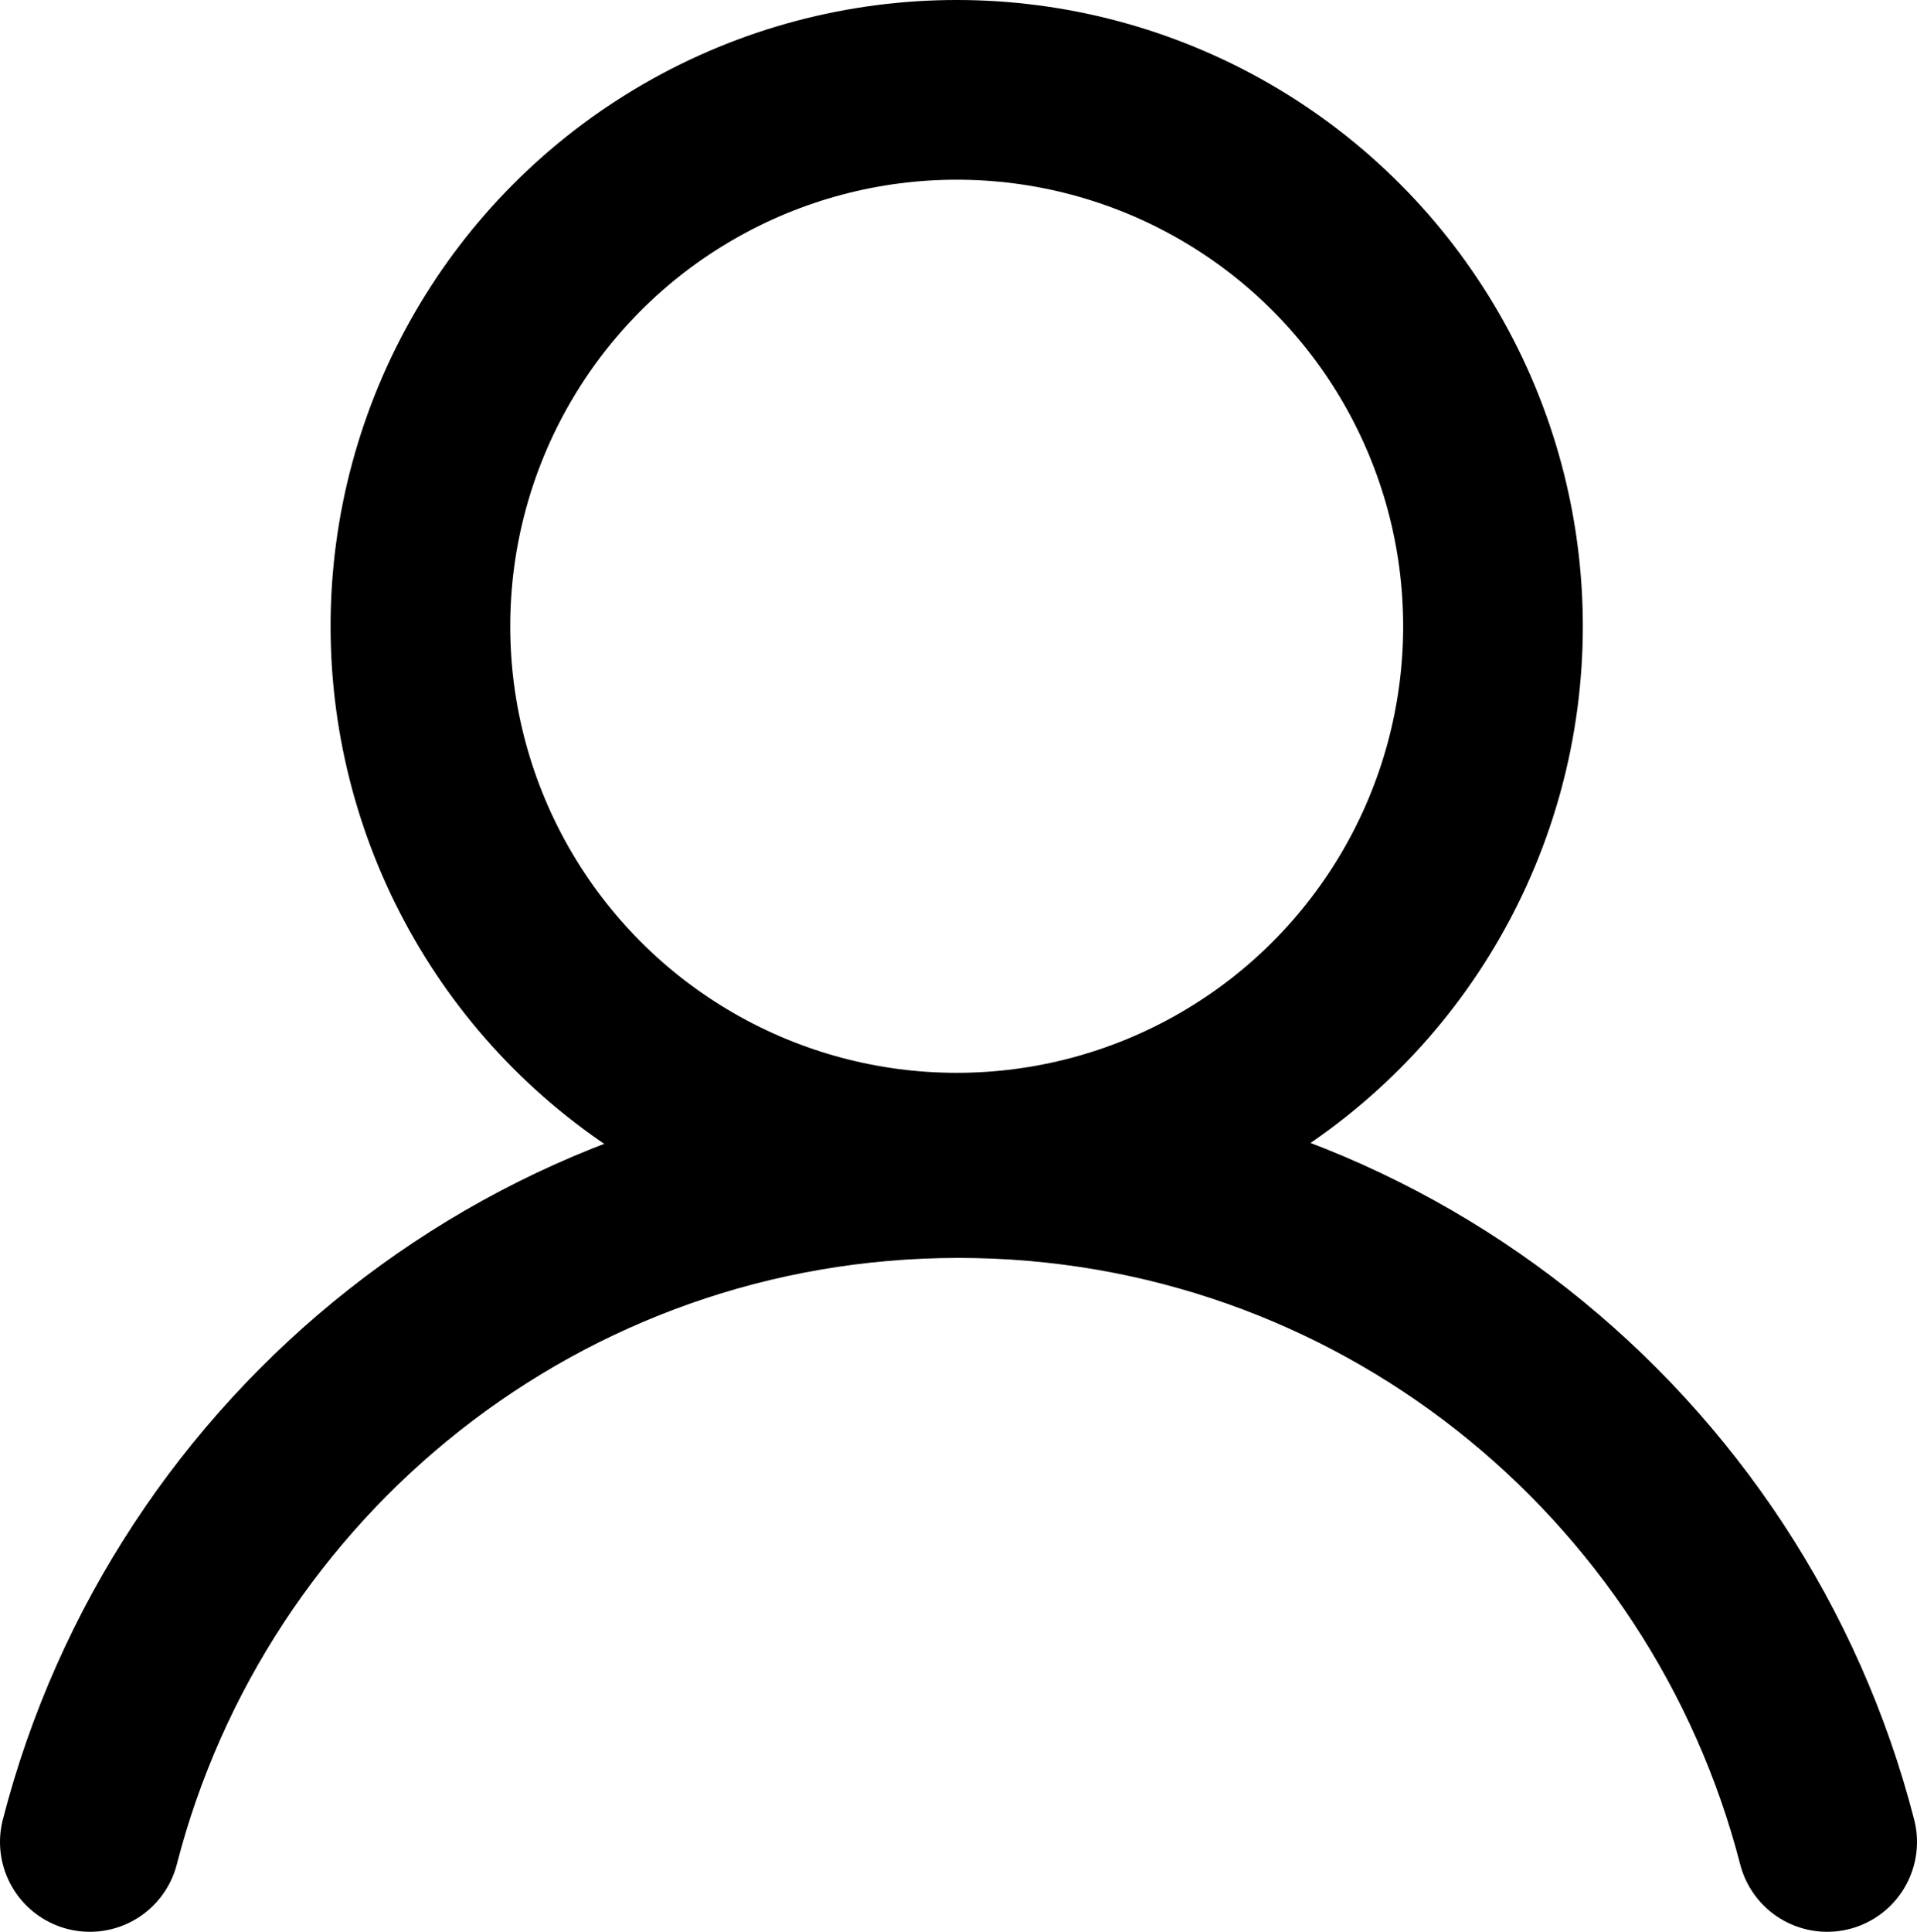
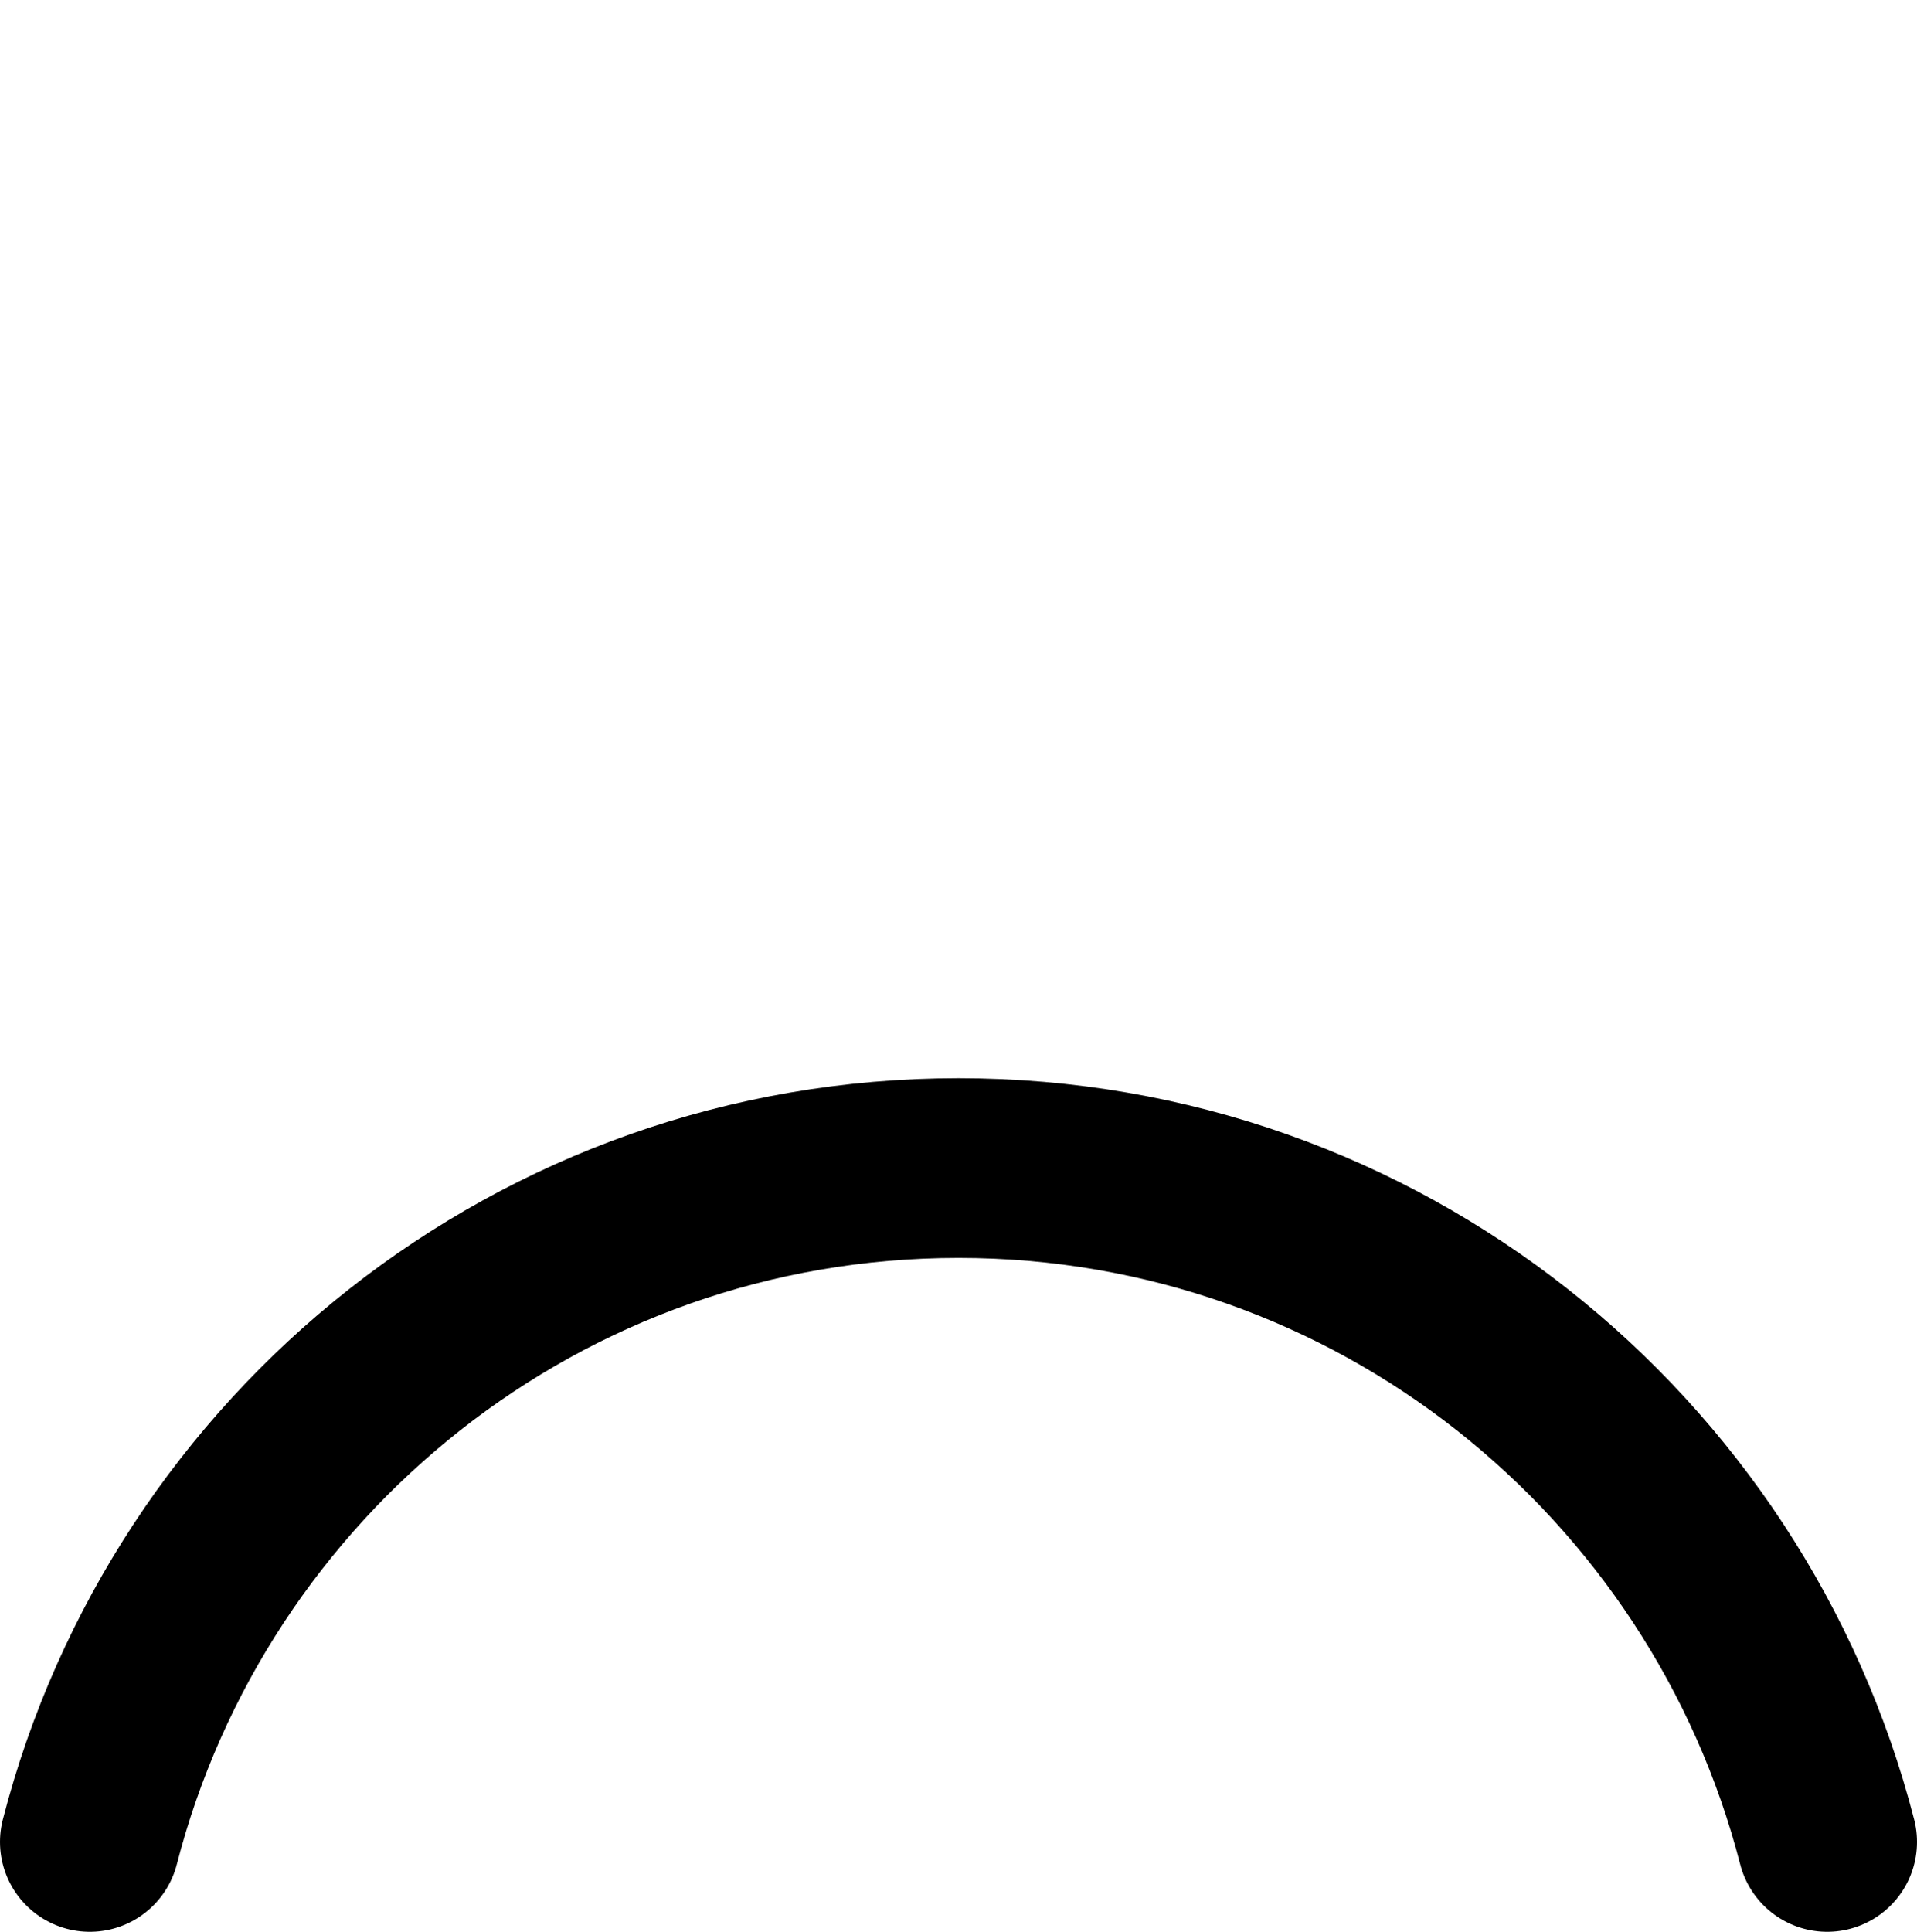
<svg xmlns="http://www.w3.org/2000/svg" version="1.1" x="0px" y="0px" width="21.34px" height="21.5px" viewBox="0 0 21.34 21.5" style="enable-background:new 0 0 21.34 21.5;" xml:space="preserve">
  <style type="text/css">
	.st0{fill:none;stroke:#000000;stroke-width:2;stroke-miterlimit:10;}
	.st1{fill:none;stroke:#000000;stroke-width:2;stroke-linecap:round;stroke-miterlimit:10;}
</style>
  <defs>
</defs>
-   <circle class="st0" cx="10.65" cy="6.97" r="5.97" />
  <path class="st1" d="M1,20.5c1.11-4.31,5.01-7.5,9.67-7.5c4.66,0,8.56,3.19,9.67,7.5" />
</svg>